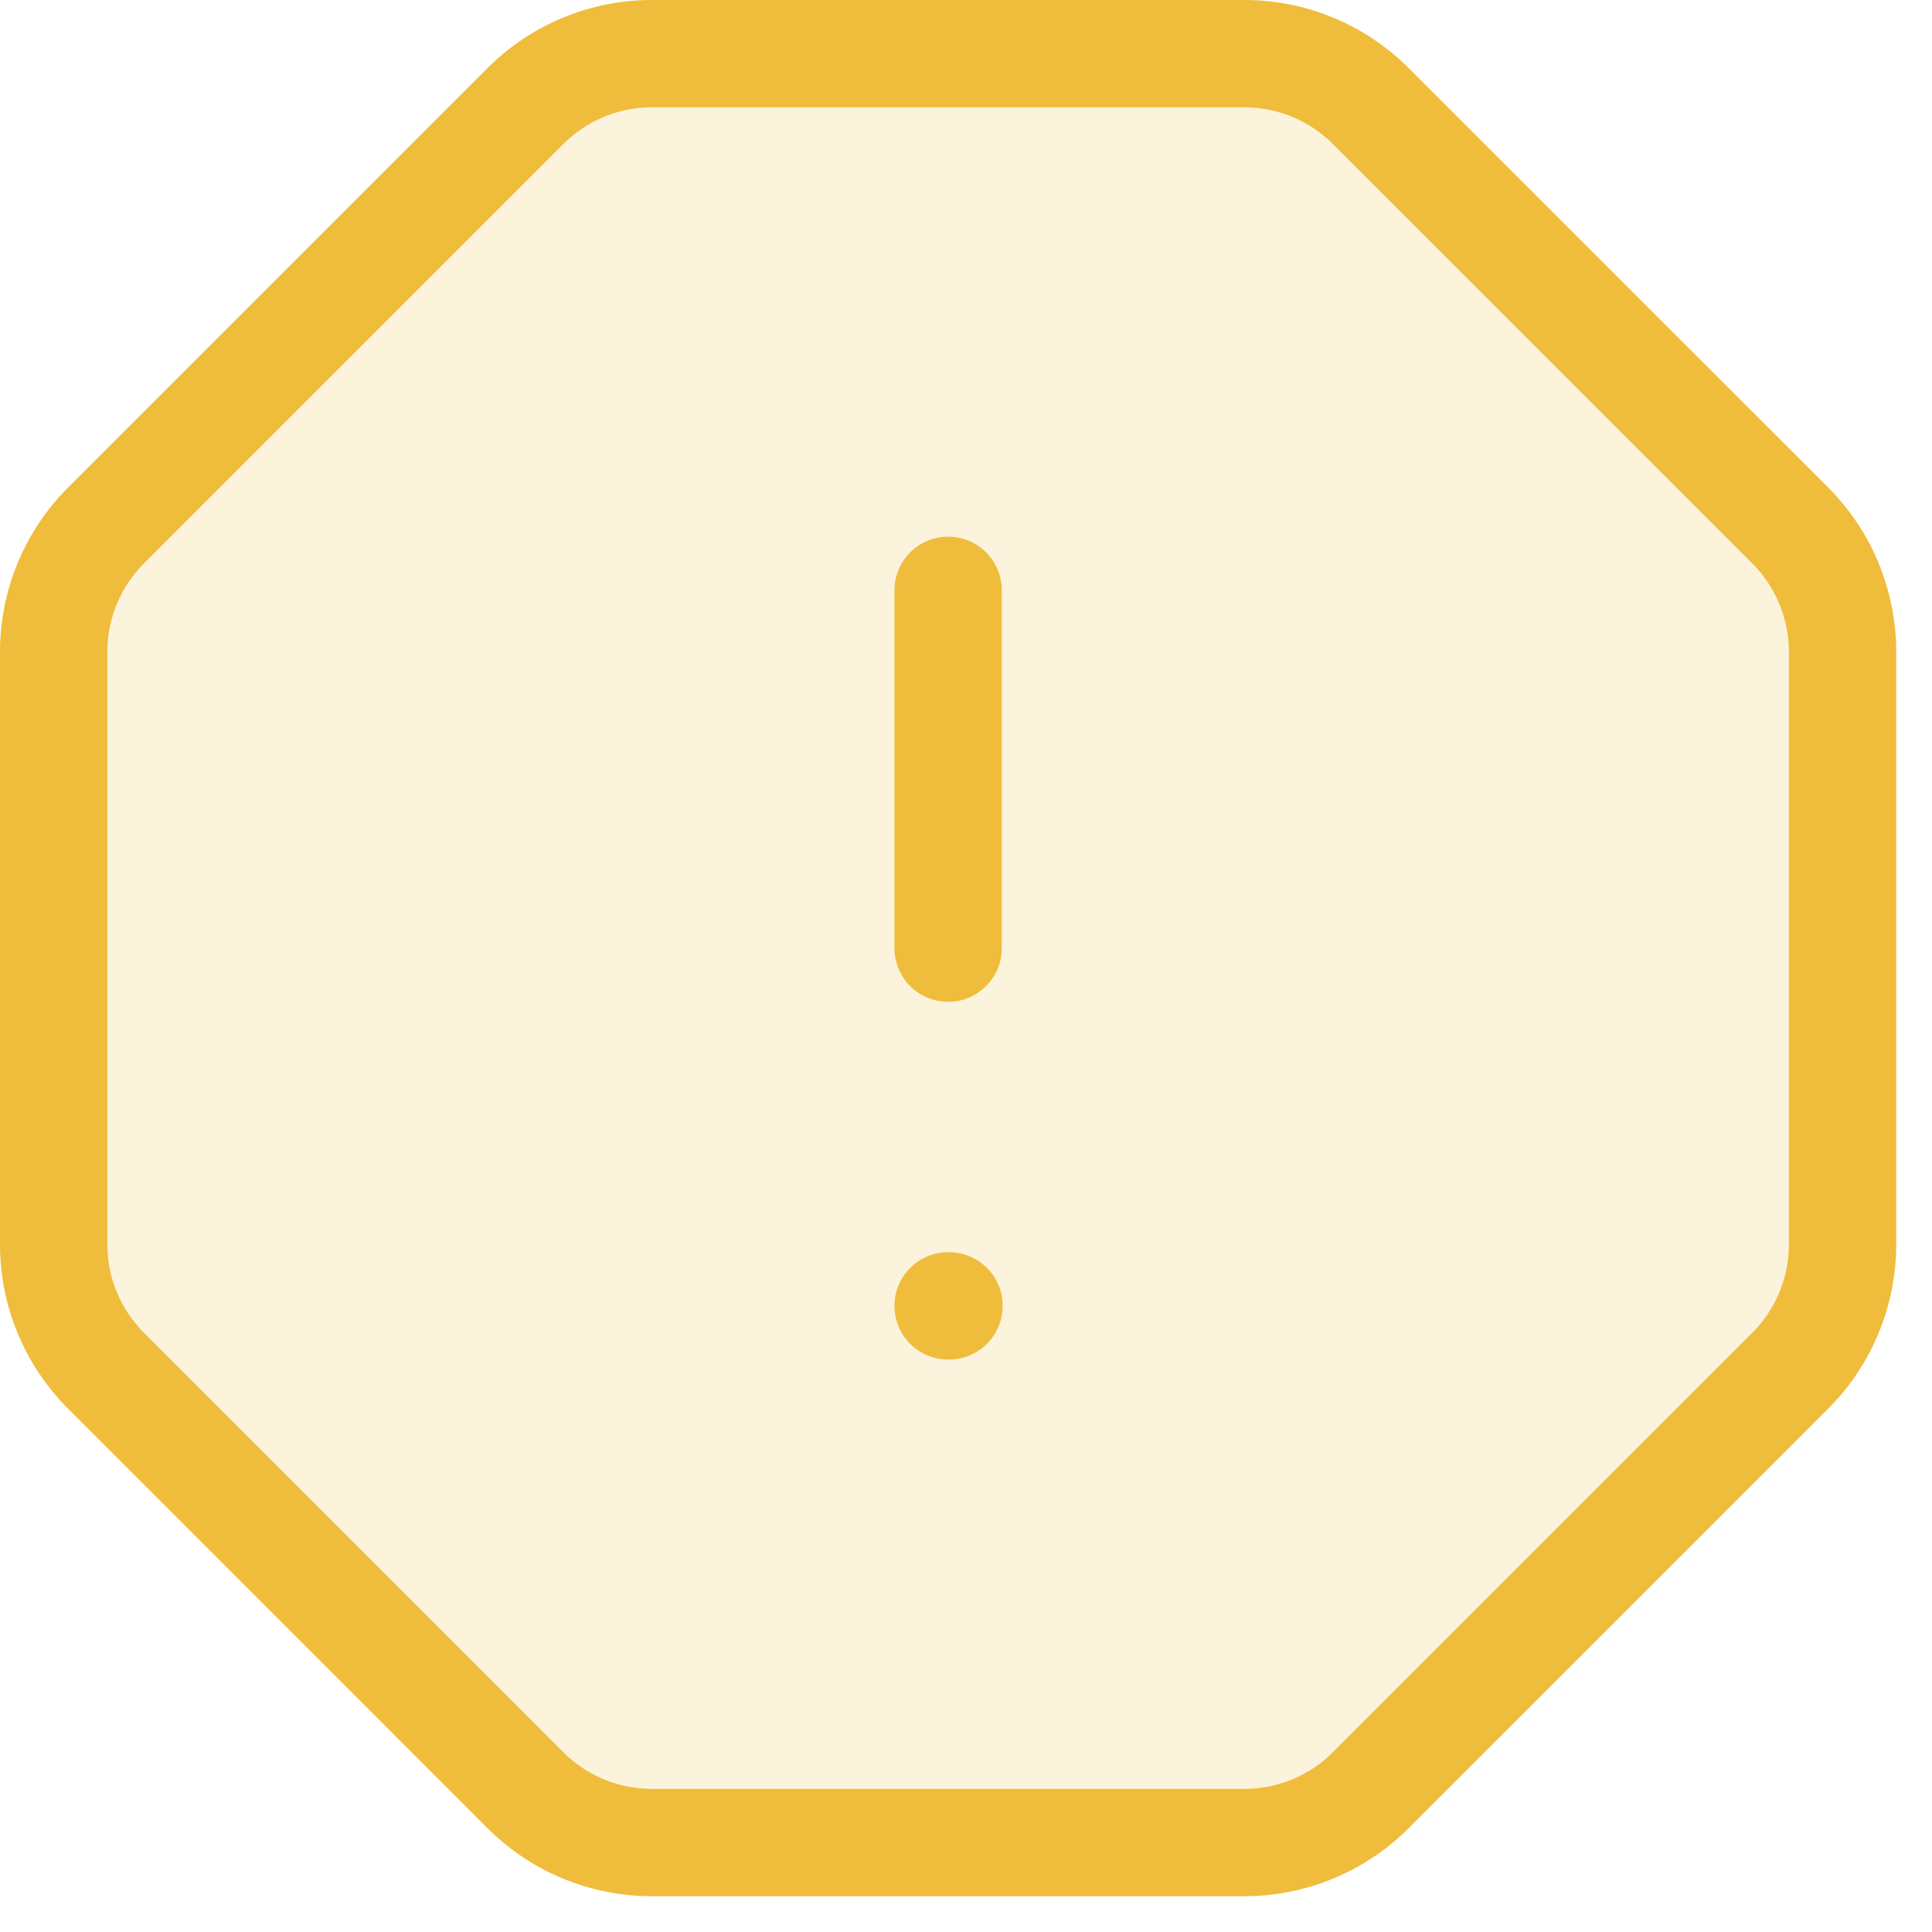
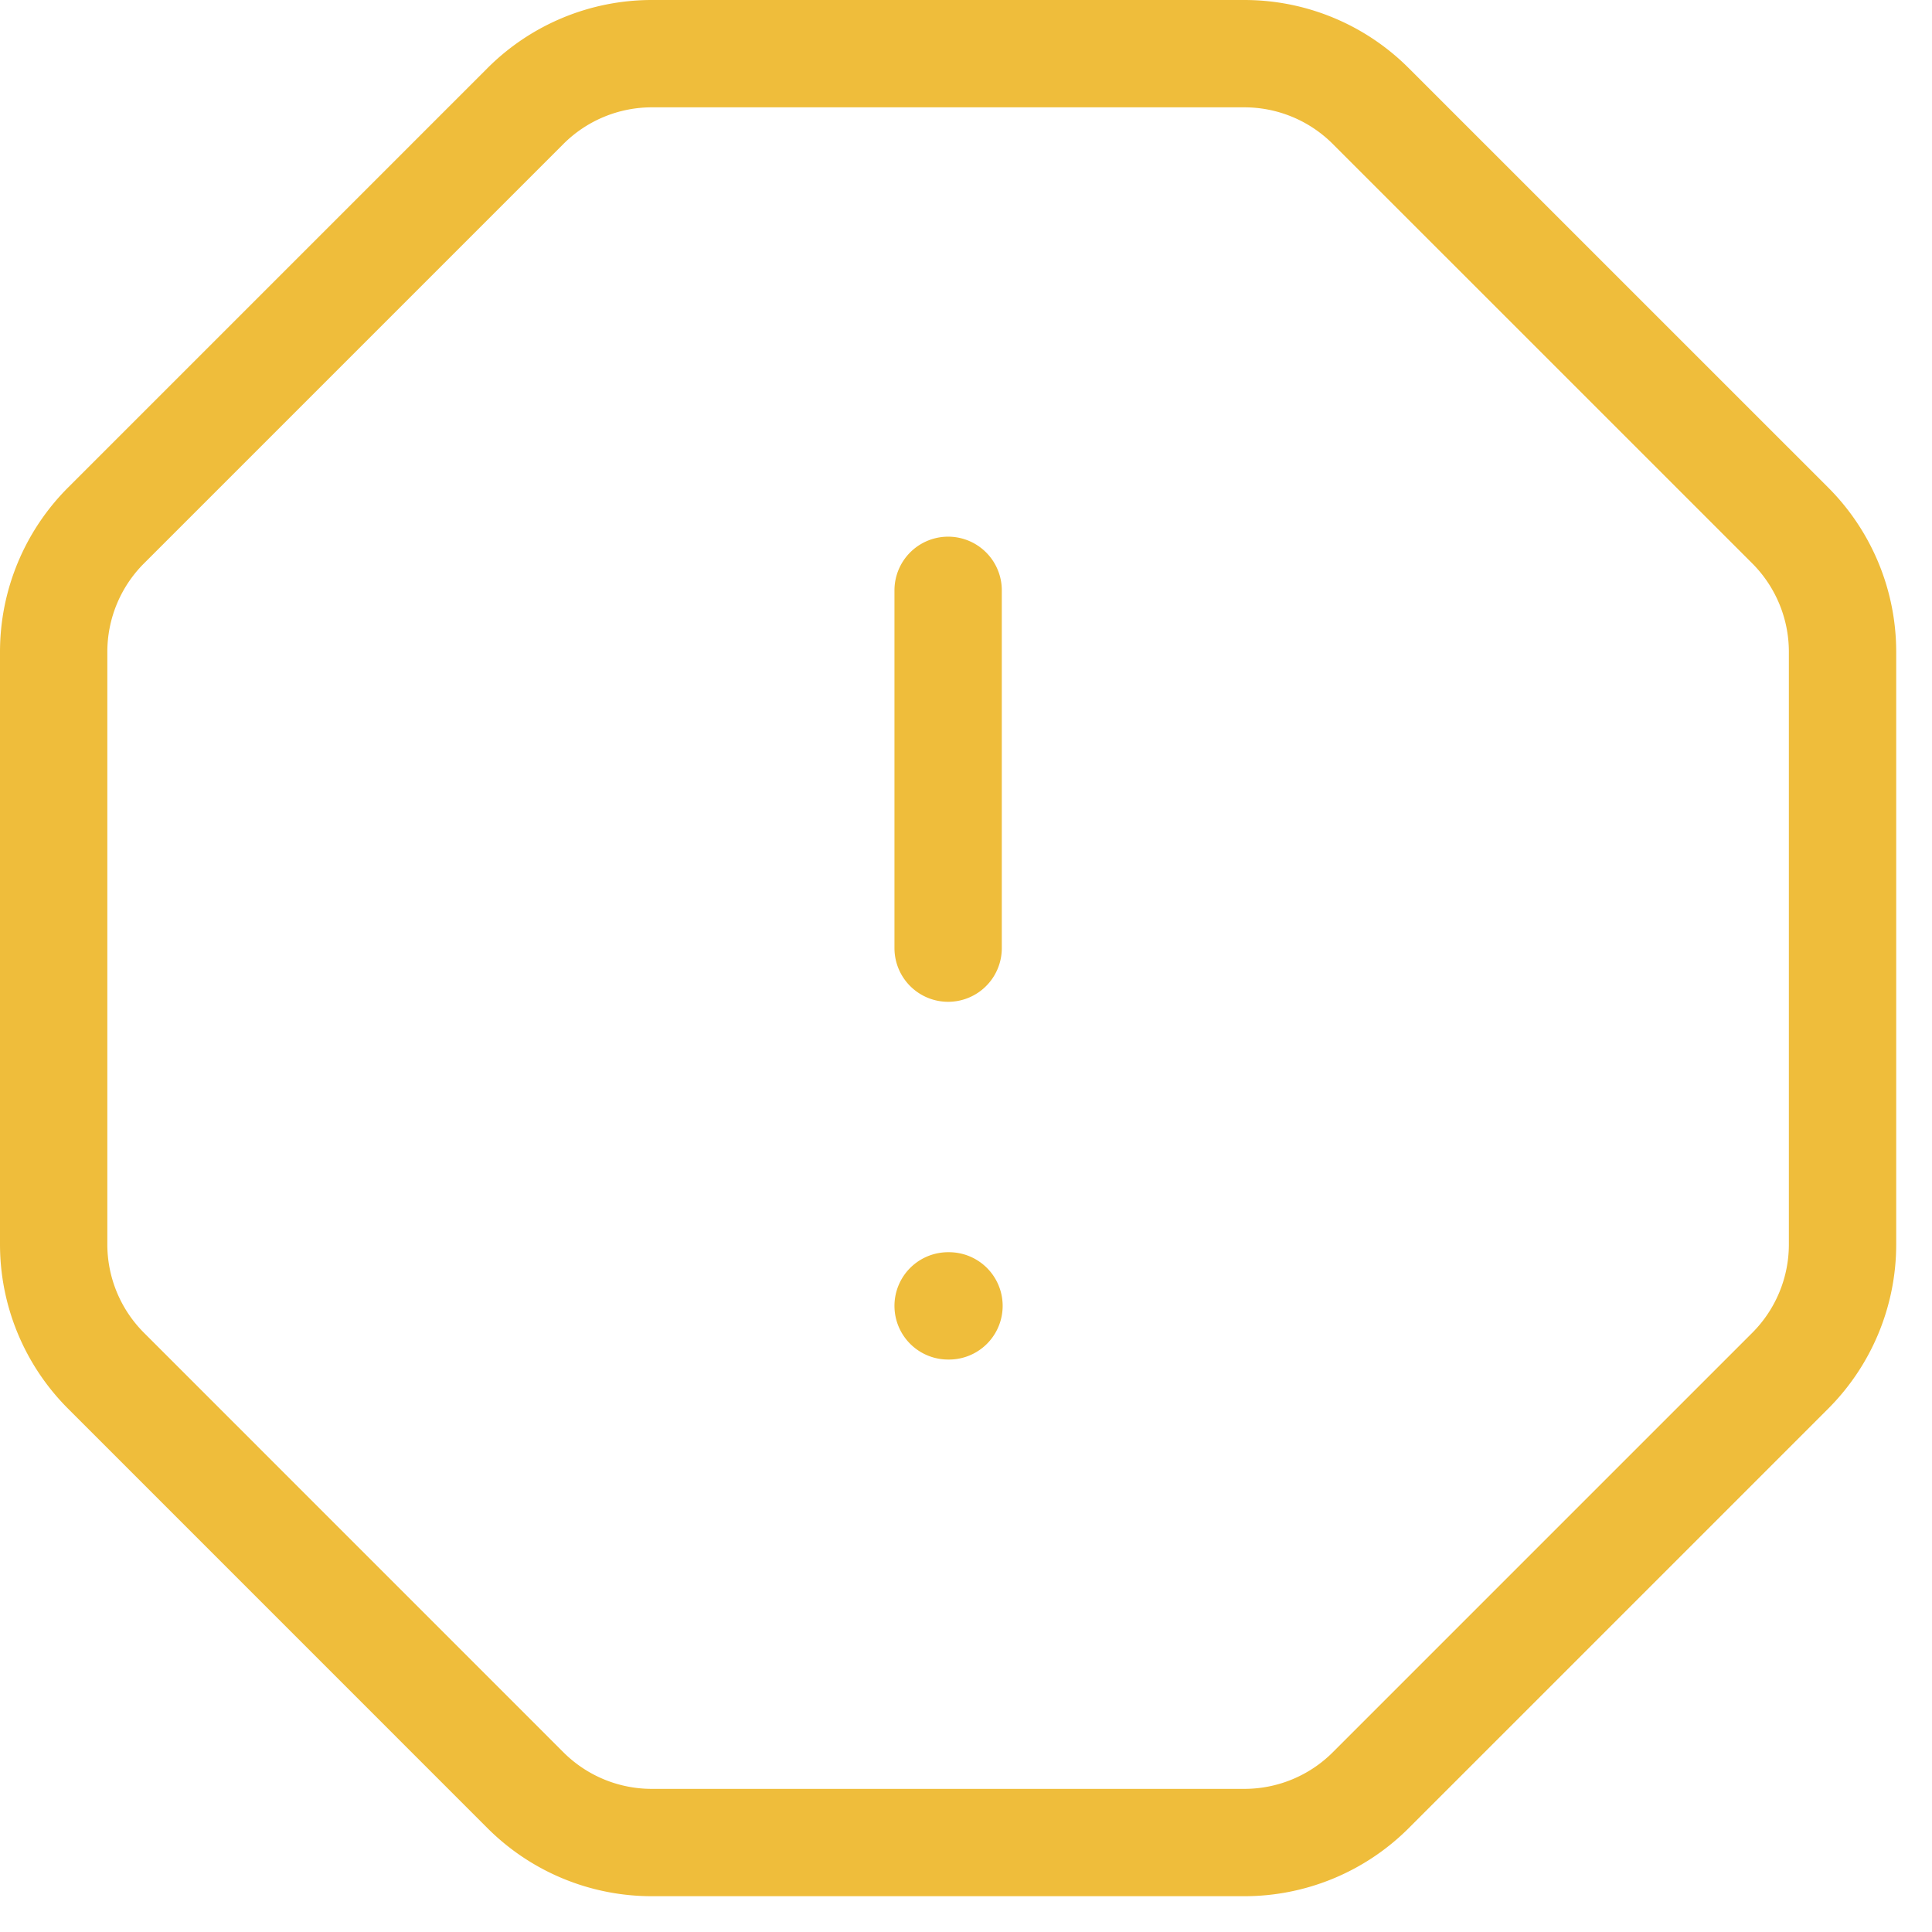
<svg xmlns="http://www.w3.org/2000/svg" width="36" height="36" fill="none">
-   <path fill="#F5D789" fill-opacity=".3" d="M17.667 24.333h.016zm0-13.333v6.667zm5.52-10c.884 0 1.731.351 2.356.977l7.814 7.813c.625.625.976 1.473.976 2.357v11.04c0 .884-.351 1.731-.976 2.356l-7.814 7.814a3.33 3.33 0 0 1-2.356.976h-11.04a3.33 3.33 0 0 1-2.357-.976l-7.813-7.814A3.33 3.33 0 0 1 1 23.187v-11.04c0-.884.351-1.732.977-2.357L9.79 1.977A3.33 3.33 0 0 1 12.147 1z" />
  <path stroke="#EFBD3B" stroke-linecap="round" stroke-linejoin="round" stroke-width="2" d="M17.667 24.333h.016M17.667 11v6.667M23.187 1c.884 0 1.731.351 2.356.977l7.814 7.813c.625.625.976 1.473.976 2.357v11.04c0 .884-.351 1.731-.976 2.356l-7.814 7.814a3.33 3.33 0 0 1-2.356.976h-11.04a3.33 3.33 0 0 1-2.357-.976l-7.813-7.814A3.33 3.33 0 0 1 1 23.187v-11.04c0-.884.351-1.732.977-2.357L9.79 1.977A3.33 3.33 0 0 1 12.147 1z" />
</svg>